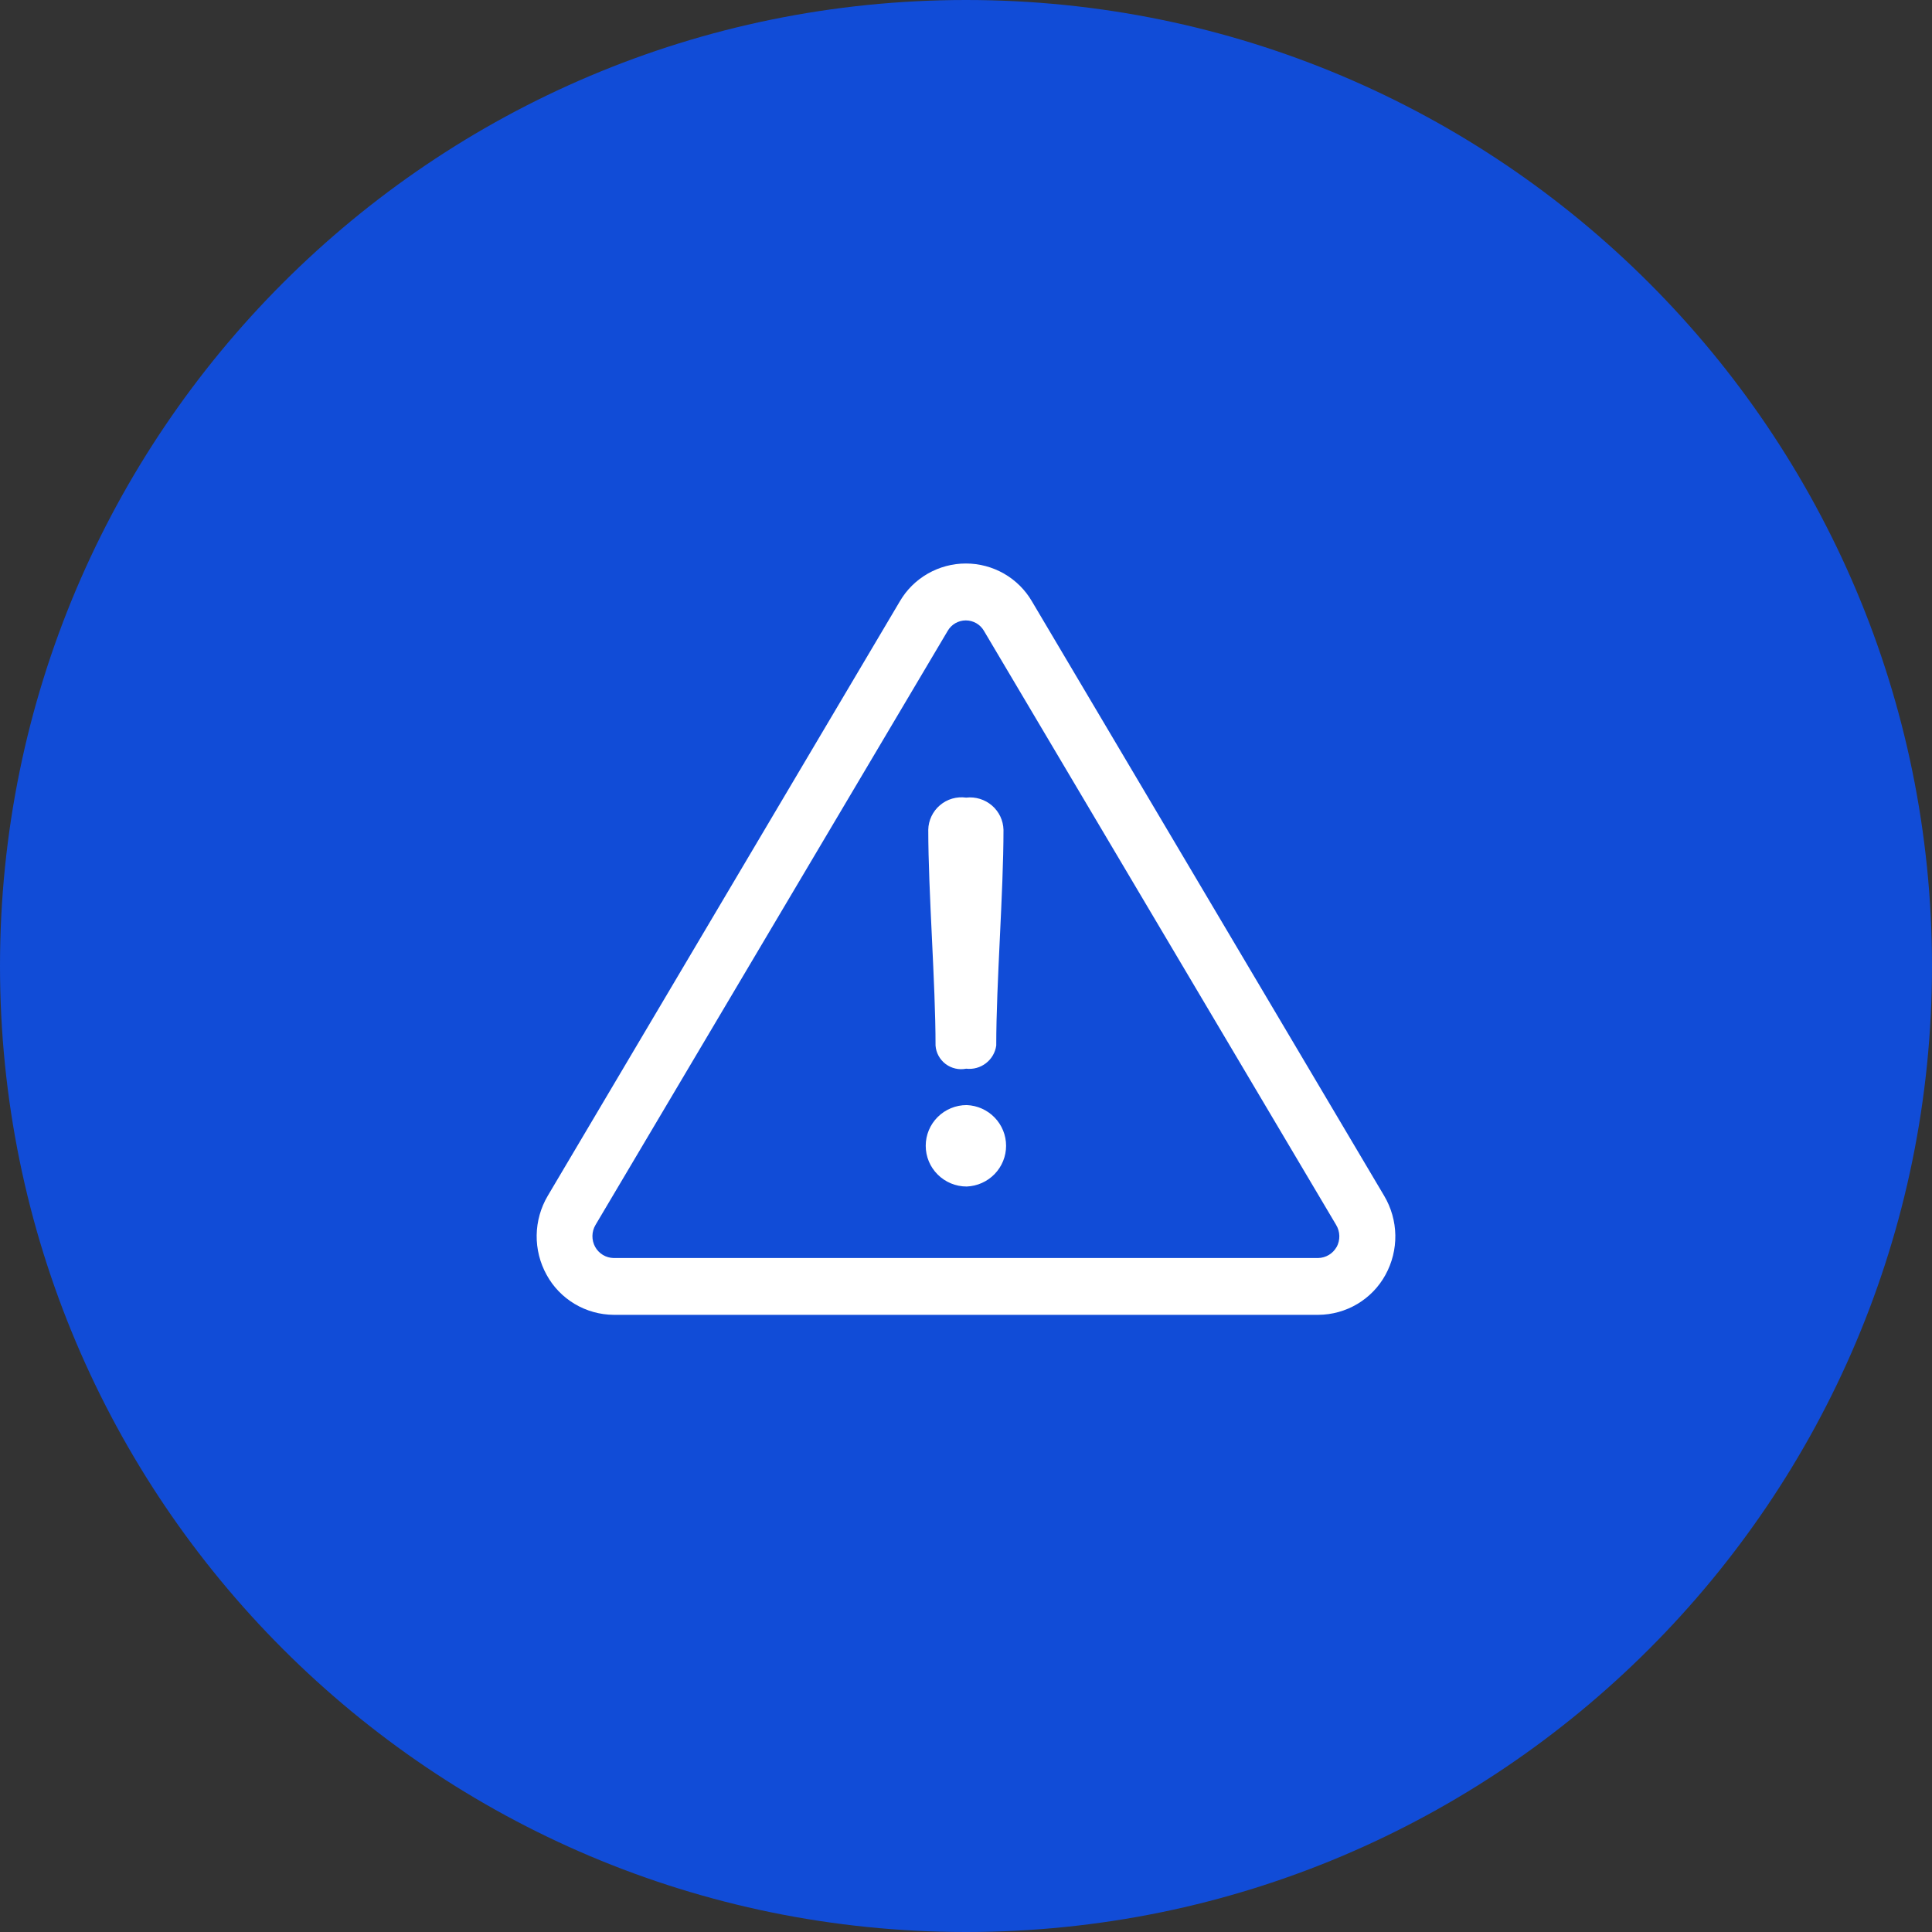
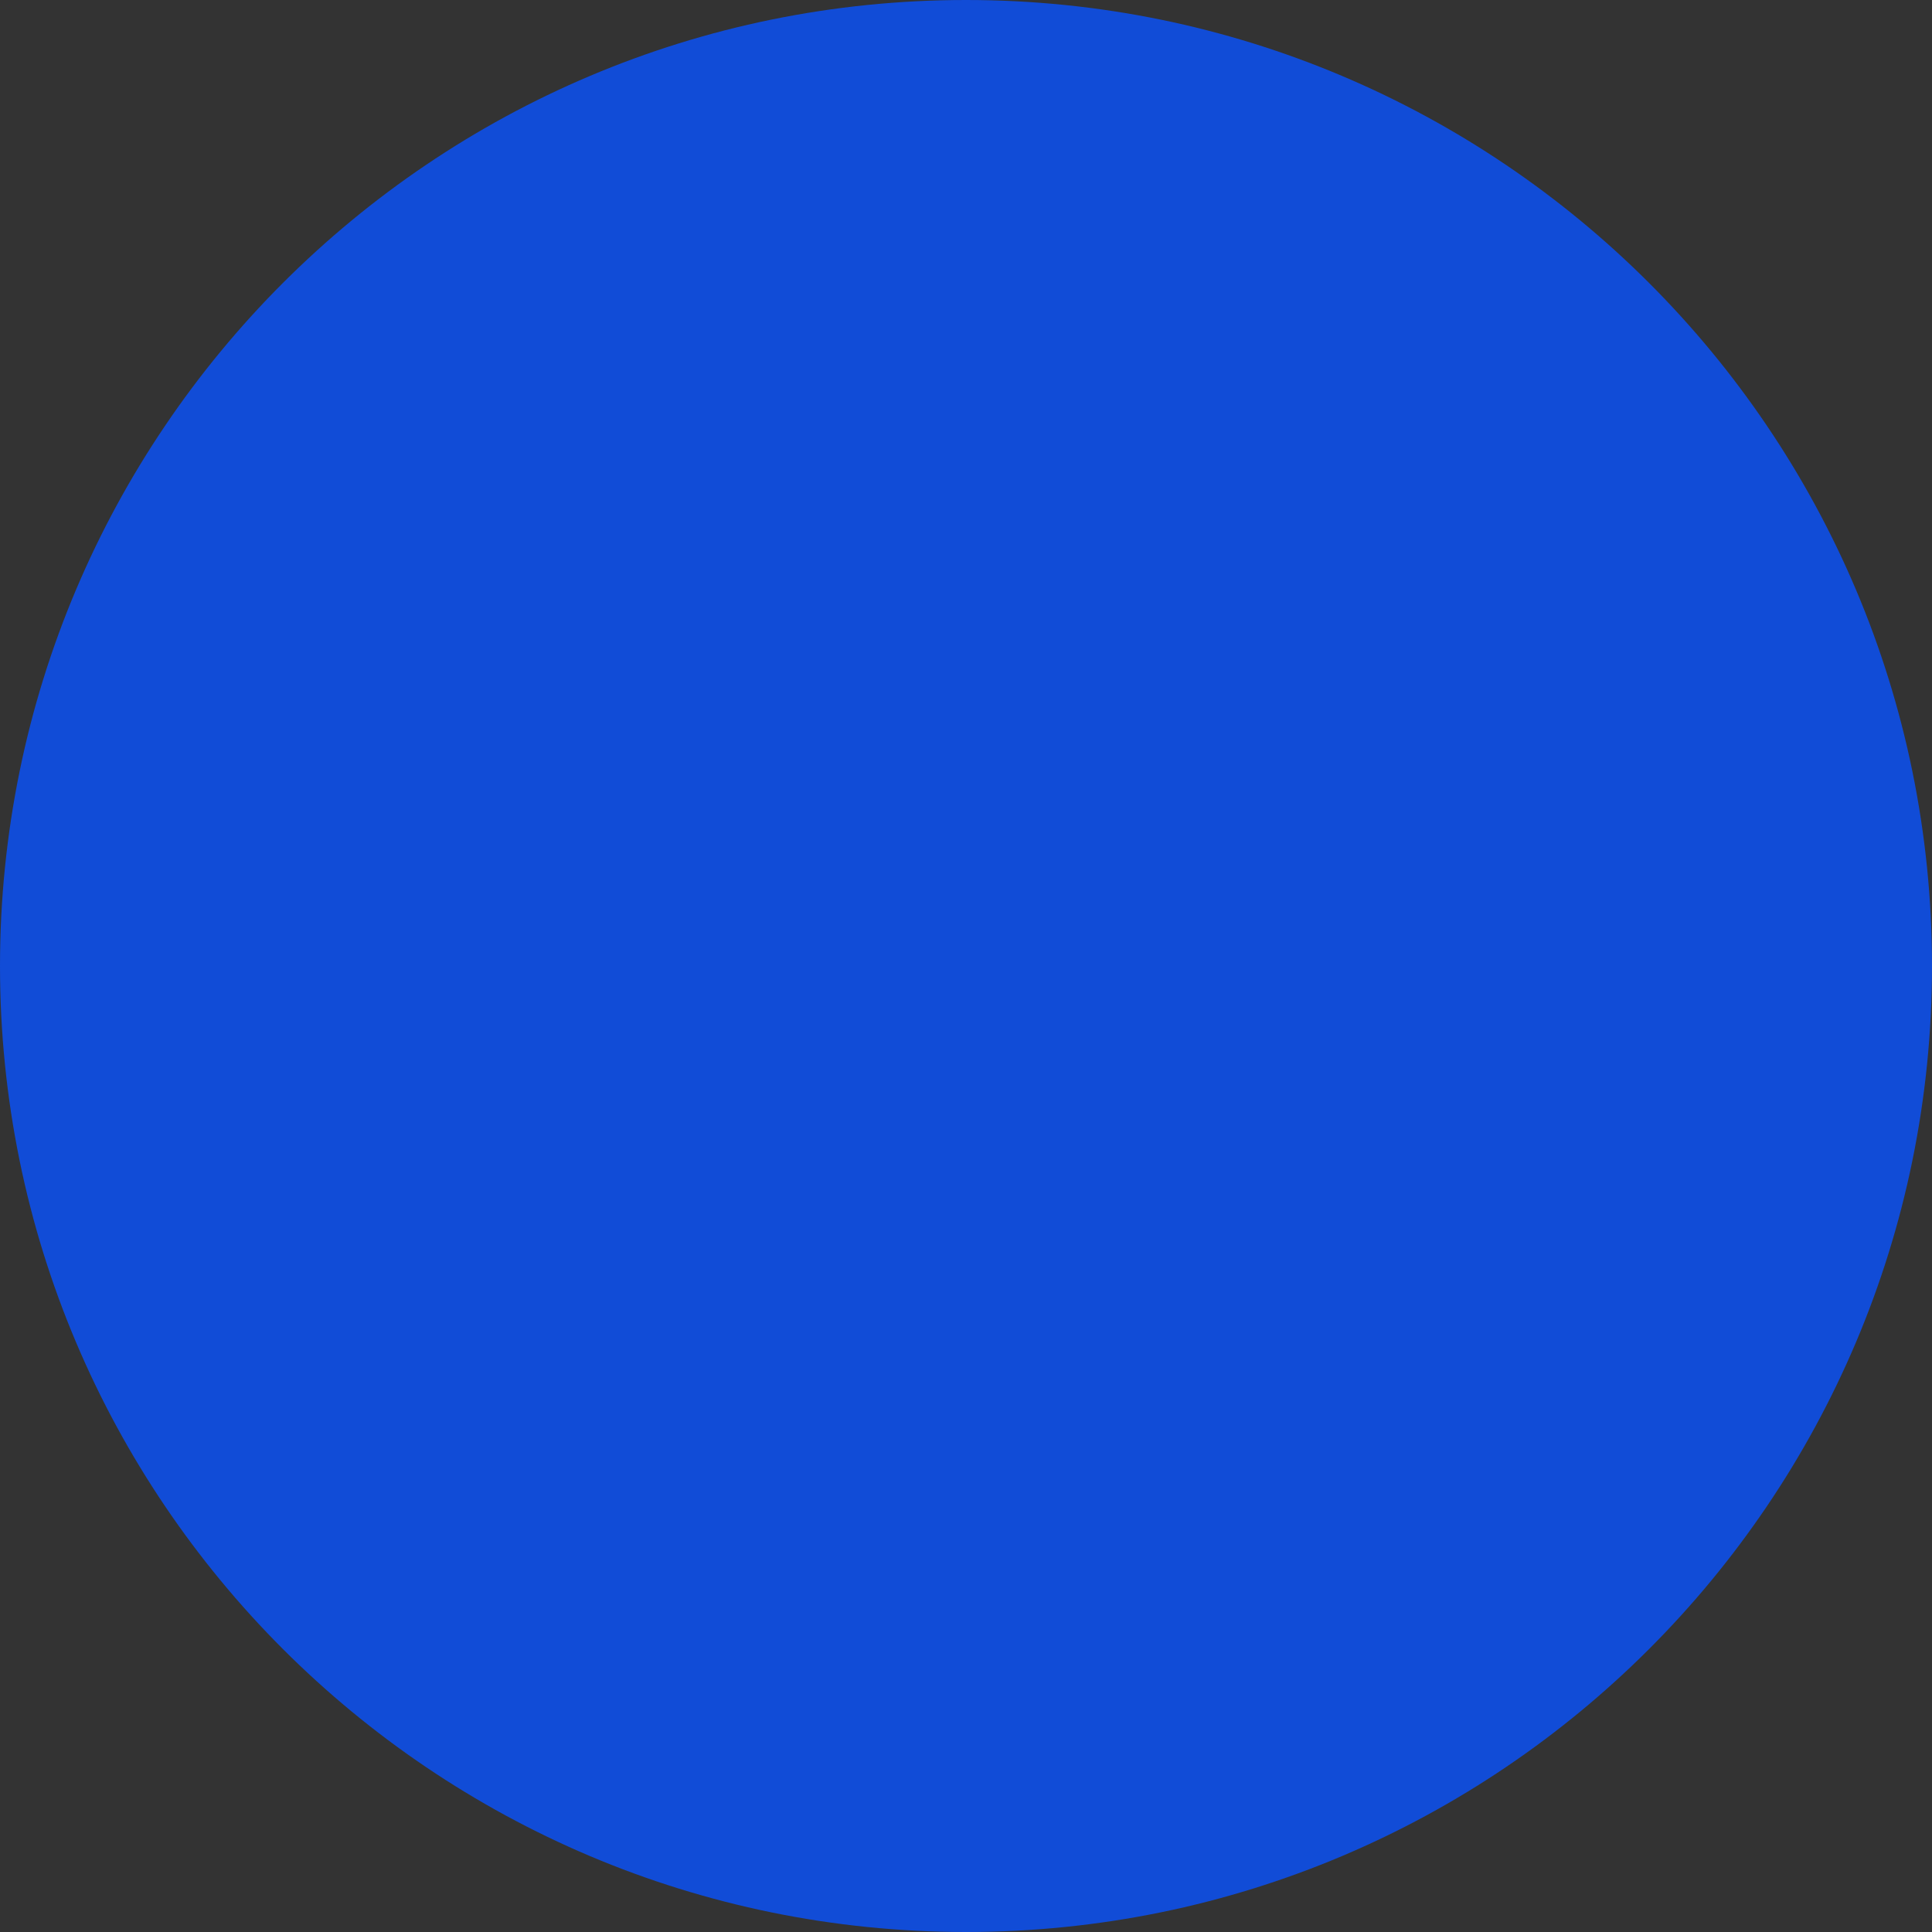
<svg xmlns="http://www.w3.org/2000/svg" width="72" height="72" viewBox="0 0 72 72" fill="none">
  <rect x="0" y="0" width="72" height="72" fill="#333333" stroke="none" />
  <path d="M36 72C55.882 72 72 55.882 72 36C72 16.118 55.882 0 36 0C16.118 0 0 16.118 0 36C0 55.882 16.118 72 36 72Z" fill="#114CD7" />
-   <path fill-rule="evenodd" clip-rule="evenodd" d="M51.584 44.565L38.458 22.412C38.208 21.982 37.849 21.626 37.417 21.378C36.985 21.131 36.495 21 35.996 21C35.497 21 35.007 21.131 34.575 21.378C34.142 21.626 33.783 21.982 33.533 22.412L20.413 44.565C20.15 45.01 20.008 45.516 20 46.032C19.993 46.548 20.121 47.058 20.371 47.51C20.616 47.959 20.978 48.333 21.418 48.595C21.858 48.857 22.361 48.997 22.874 49H49.129C49.642 48.997 50.145 48.857 50.585 48.595C51.025 48.333 51.387 47.959 51.632 47.51C51.881 47.057 52.008 46.548 52 46.032C51.991 45.515 51.848 45.01 51.584 44.565V44.565ZM49.812 46.469C49.744 46.592 49.644 46.695 49.523 46.768C49.402 46.84 49.264 46.88 49.123 46.883H22.869C22.727 46.88 22.589 46.84 22.469 46.768C22.348 46.695 22.248 46.592 22.18 46.469C22.111 46.343 22.076 46.202 22.078 46.058C22.08 45.915 22.119 45.775 22.192 45.651L35.318 23.51C35.386 23.392 35.485 23.293 35.603 23.225C35.722 23.157 35.856 23.121 35.993 23.121C36.13 23.121 36.265 23.157 36.384 23.225C36.502 23.293 36.601 23.392 36.669 23.51L49.795 45.651C49.869 45.774 49.909 45.914 49.913 46.057C49.916 46.2 49.882 46.343 49.815 46.469H49.812ZM36.006 29.725C35.832 29.701 35.655 29.714 35.487 29.762C35.318 29.811 35.162 29.895 35.029 30.009C34.895 30.122 34.788 30.262 34.713 30.42C34.638 30.578 34.597 30.749 34.594 30.923C34.594 33.264 34.865 36.624 34.865 38.965C34.875 39.099 34.913 39.23 34.978 39.348C35.043 39.467 35.132 39.57 35.24 39.652C35.348 39.733 35.472 39.791 35.604 39.821C35.736 39.852 35.873 39.854 36.006 39.827C36.269 39.858 36.534 39.785 36.743 39.623C36.953 39.462 37.09 39.226 37.127 38.965C37.127 36.624 37.397 33.264 37.397 30.923C37.392 30.751 37.352 30.582 37.278 30.426C37.204 30.271 37.098 30.132 36.967 30.019C36.836 29.907 36.683 29.822 36.518 29.772C36.352 29.721 36.178 29.705 36.006 29.725V29.725ZM36.025 41.183C35.62 41.183 35.232 41.343 34.946 41.627C34.659 41.912 34.499 42.298 34.499 42.7C34.499 43.103 34.659 43.489 34.946 43.773C35.232 44.058 35.62 44.218 36.025 44.218C36.42 44.203 36.793 44.036 37.067 43.753C37.341 43.47 37.494 43.093 37.494 42.7C37.494 42.307 37.341 41.93 37.067 41.647C36.793 41.364 36.42 41.198 36.025 41.183V41.183Z" fill="white" />
</svg>